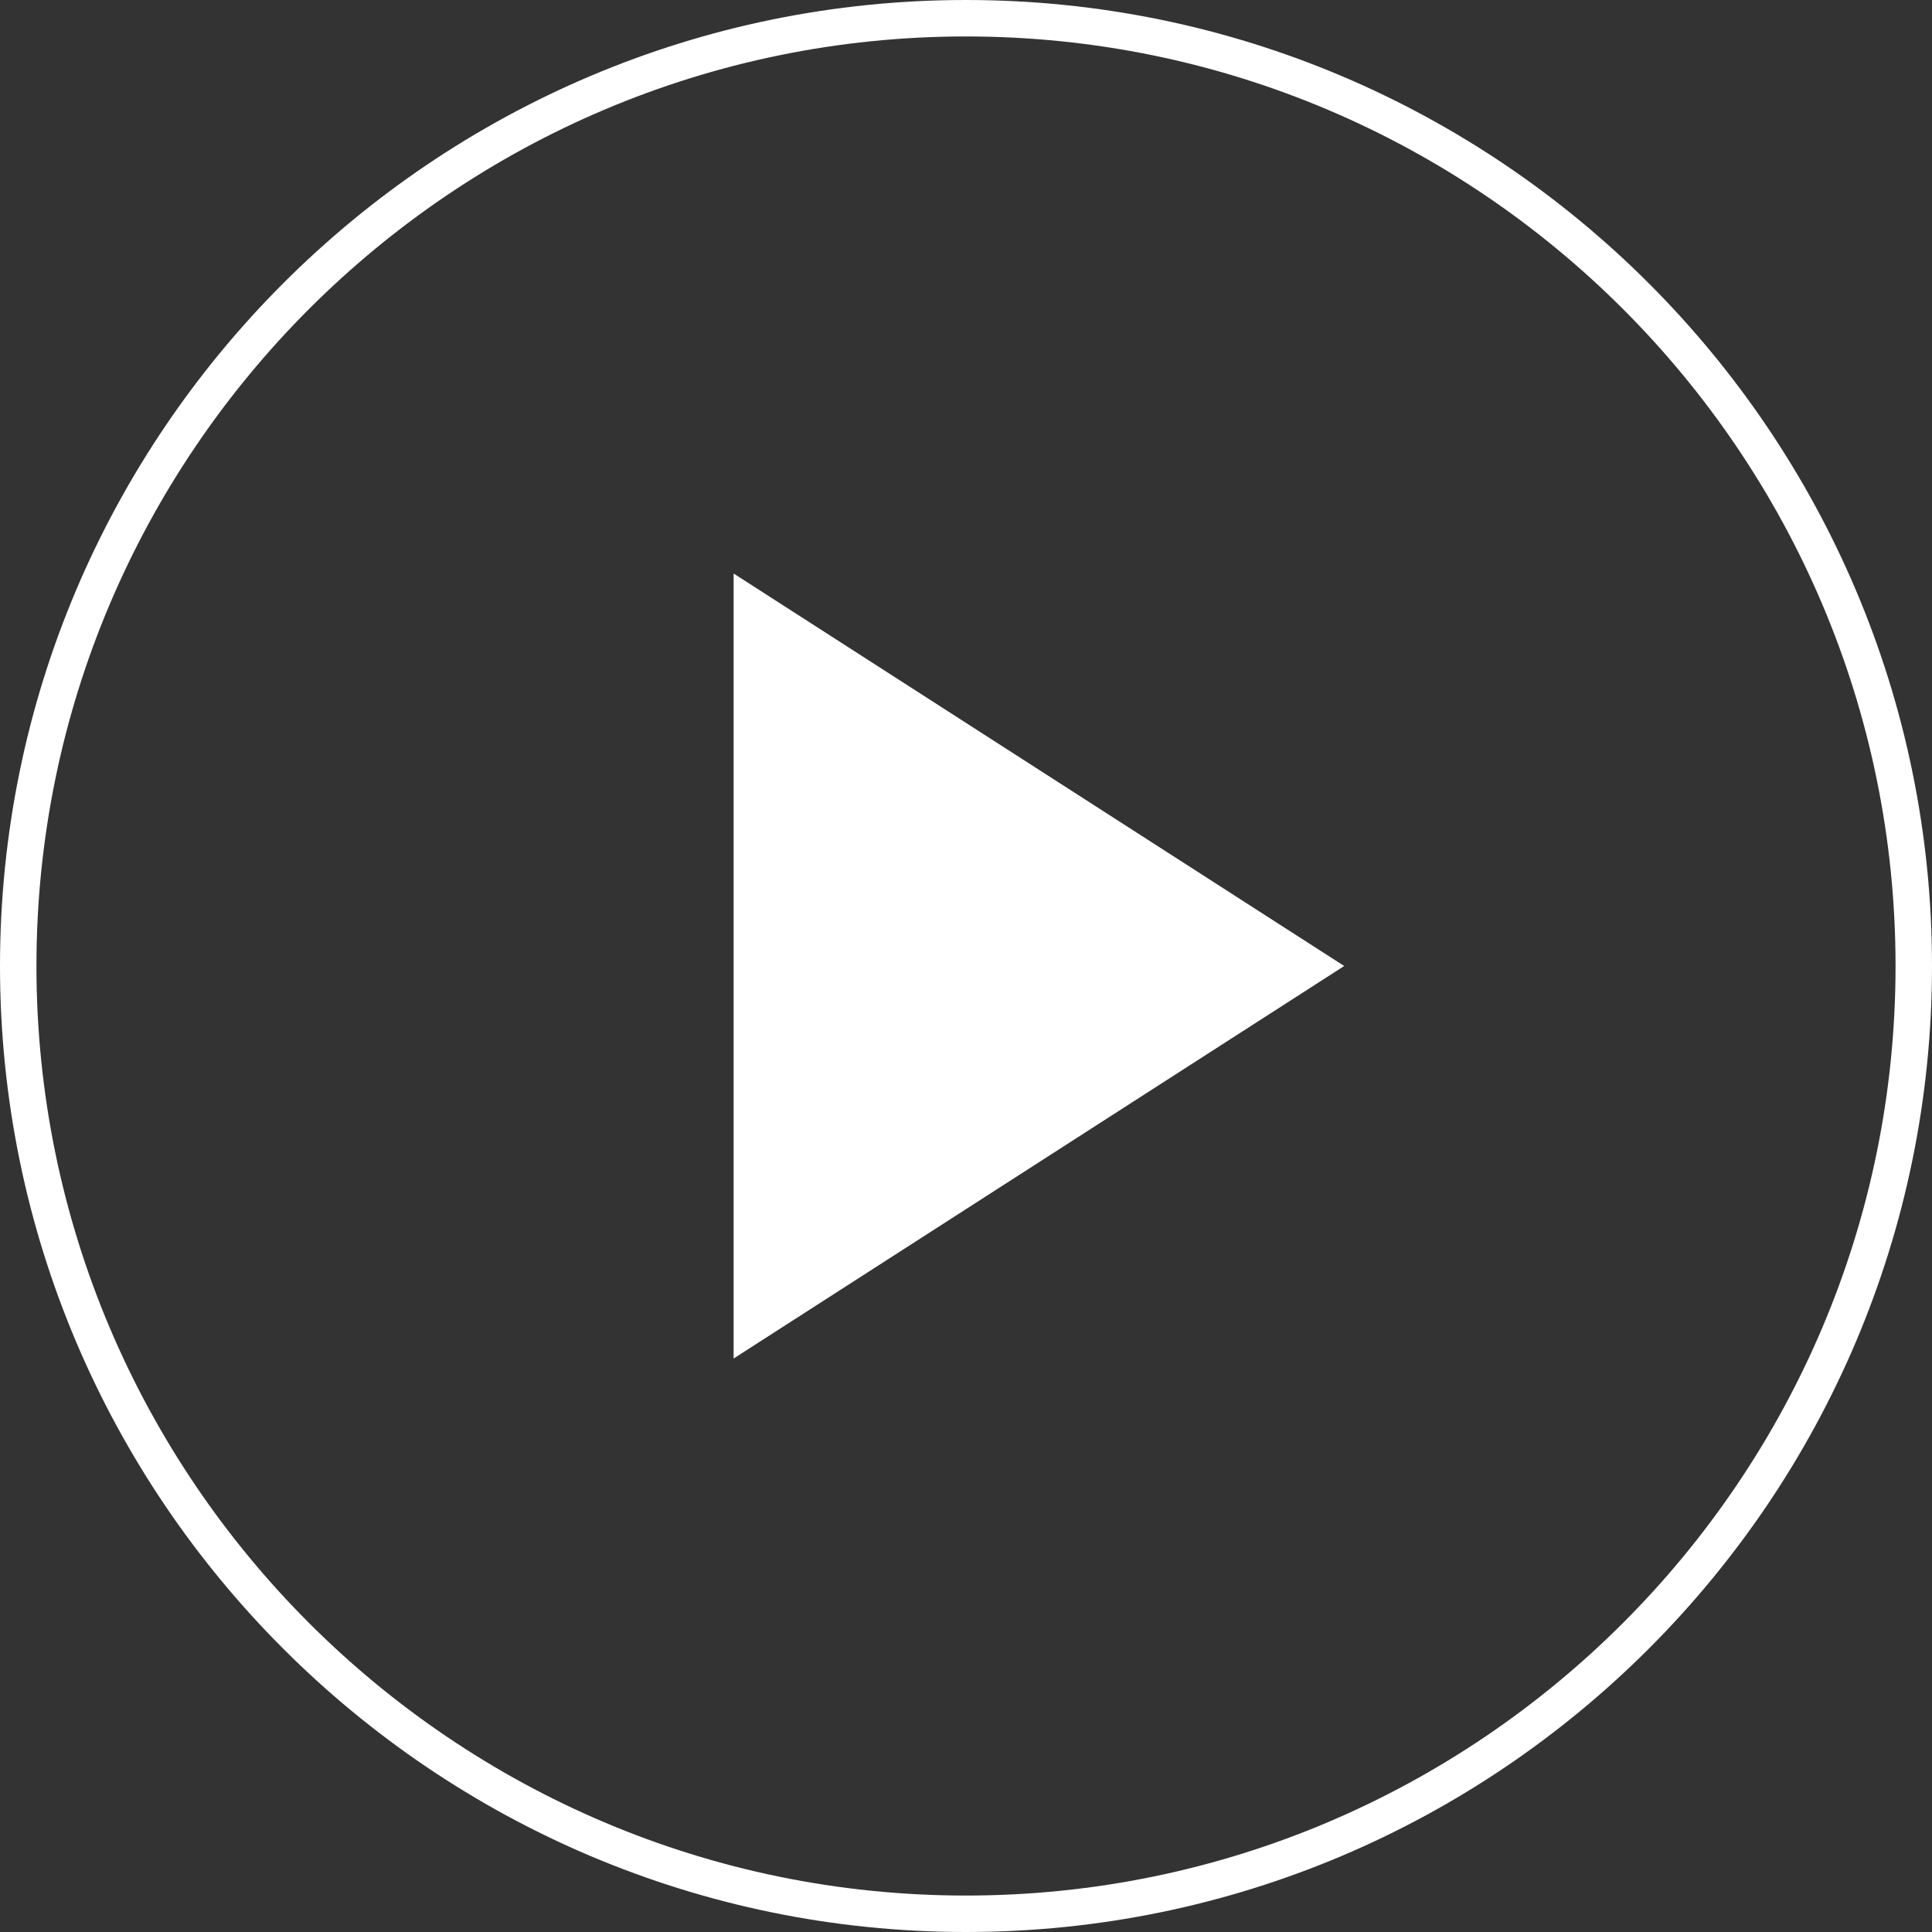
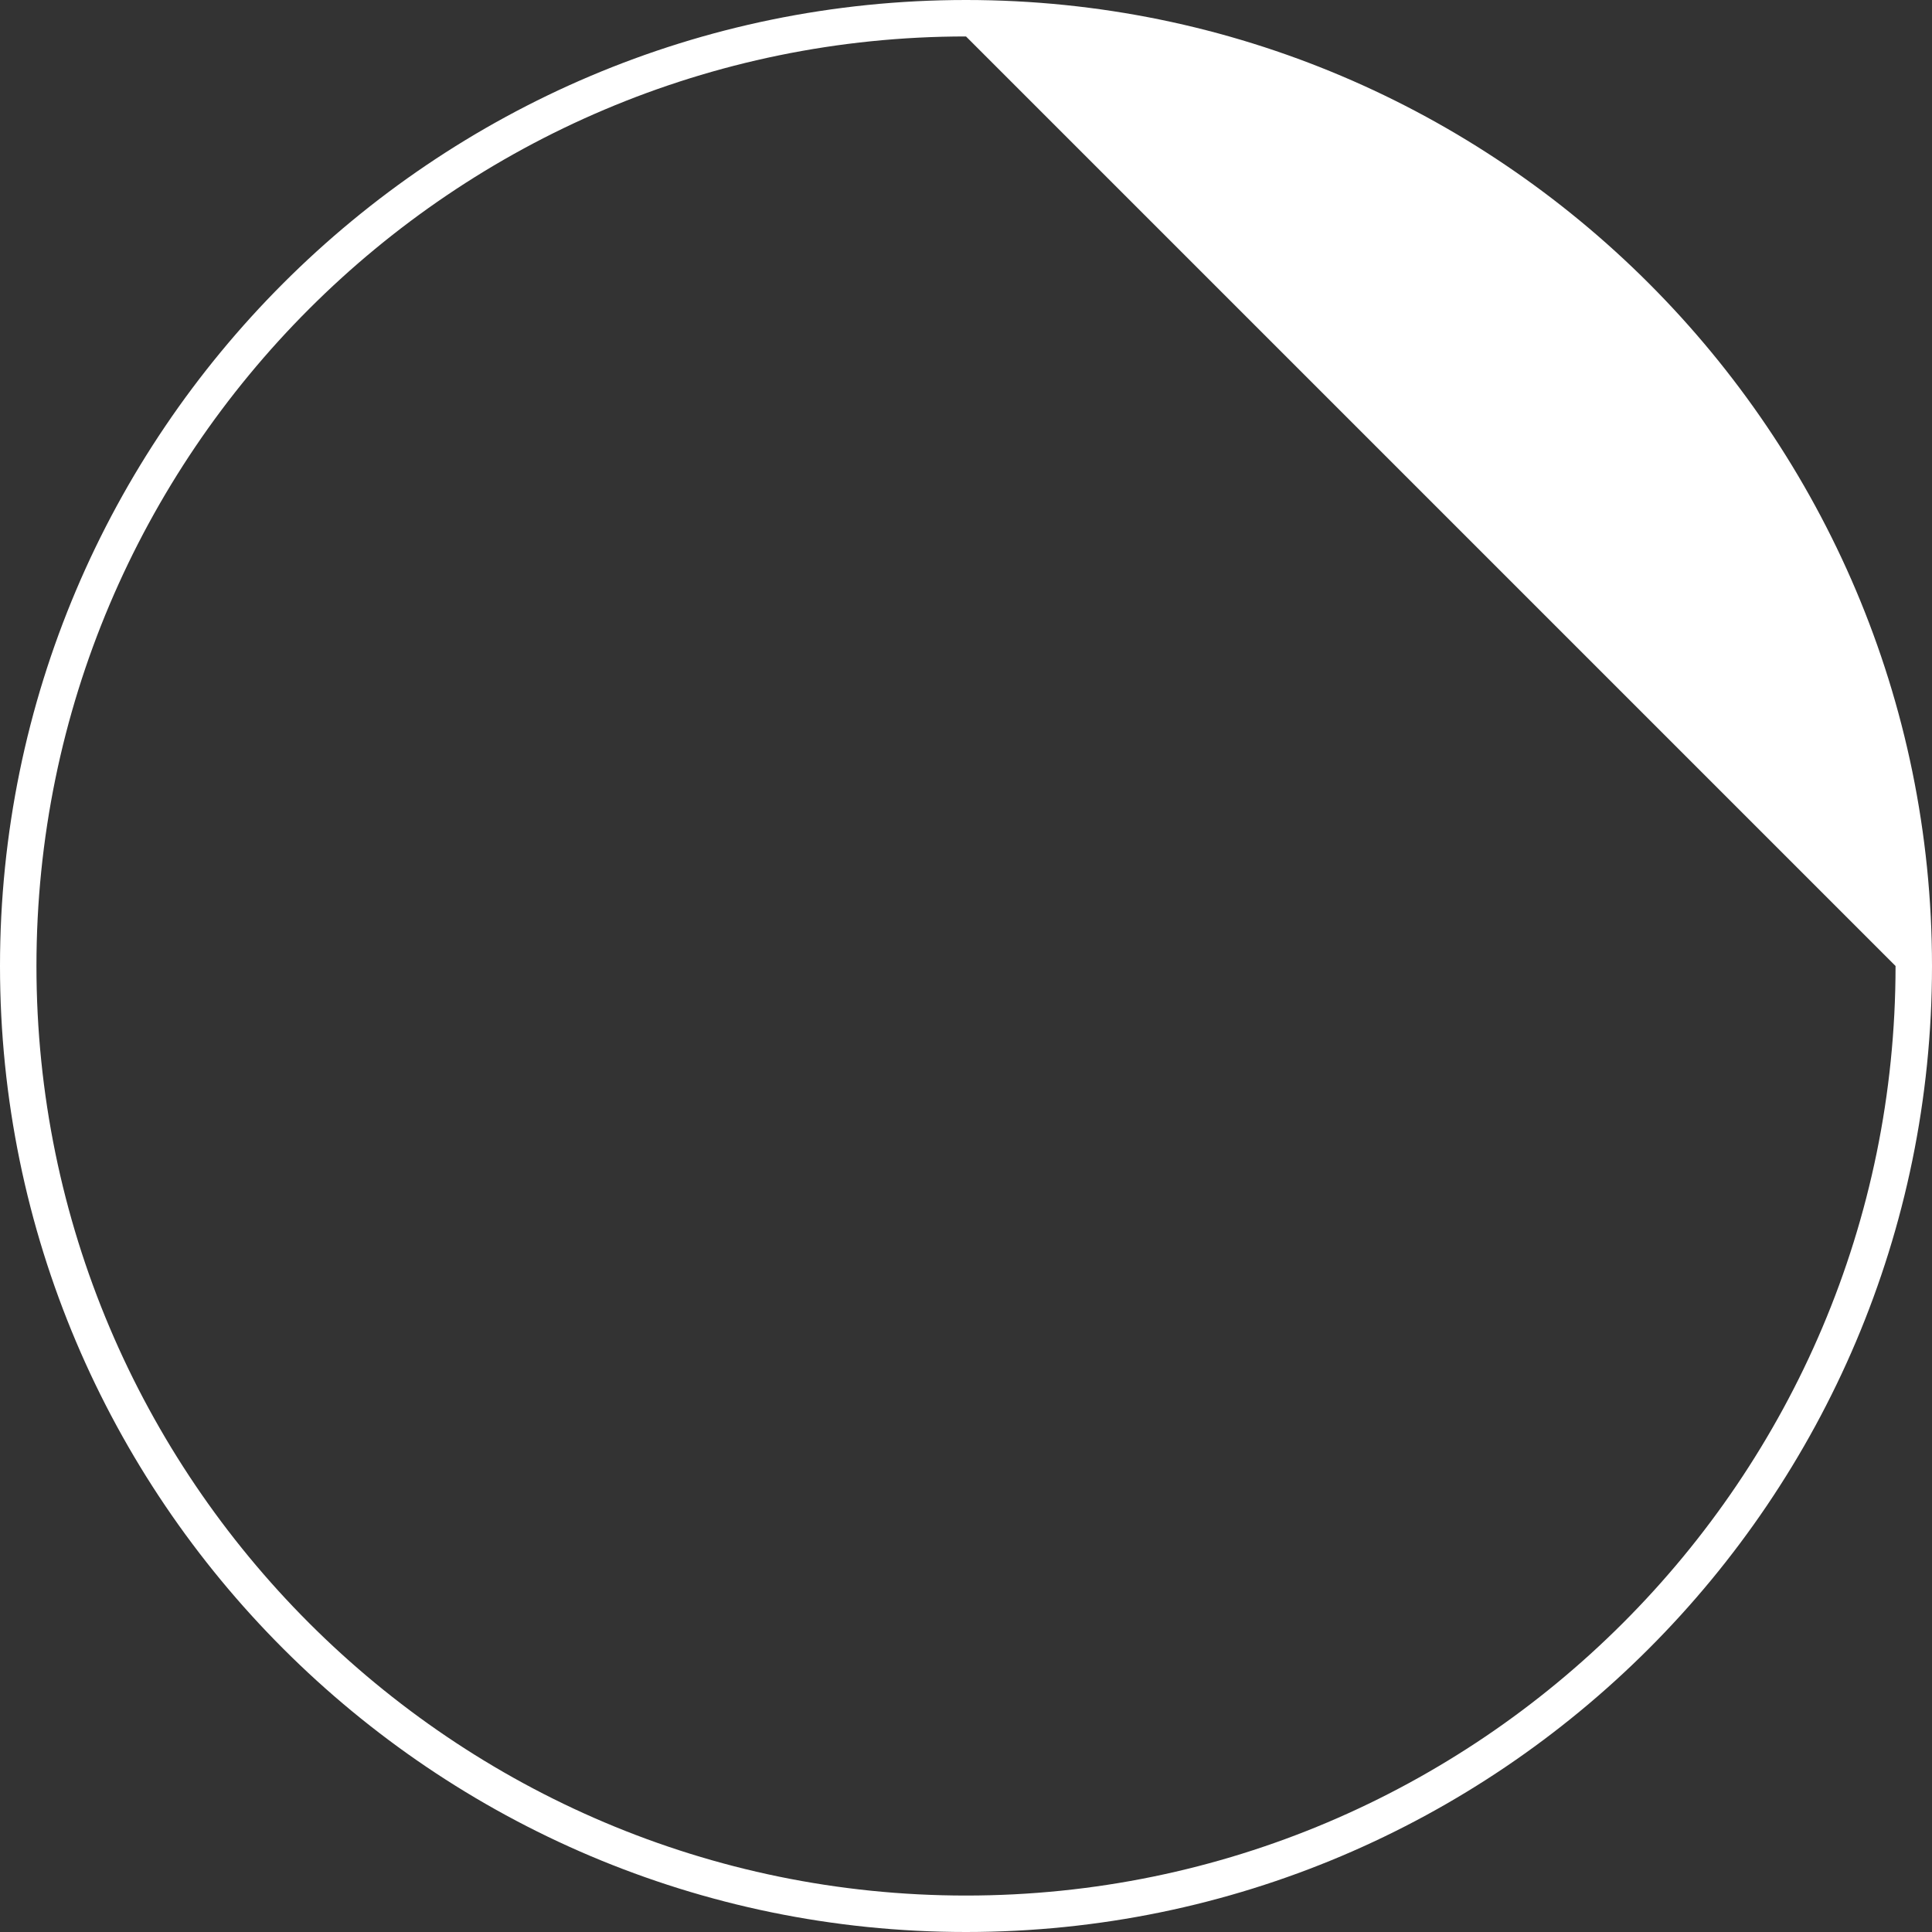
<svg xmlns="http://www.w3.org/2000/svg" version="1.1" id="レイヤー_1" x="0px" y="0px" viewBox="0 0 53 53" style="enable-background:new 0 0 53 53;" xml:space="preserve">
  <rect x="0" y="0" width="53" height="53" fill="#333333" stroke="none" />
  <style type="text/css">
	.st0{fill-rule:evenodd;clip-rule:evenodd;fill:#FFFFFF;}
	.st1{fill:#FFFFFF;}
</style>
  <g>
-     <polygon class="st0" points="20.125,15.733 36.875,26.5 20.125,37.268  " />
-   </g>
+     </g>
  <g>
-     <path class="st1" d="M26.5,53C11.888,53,0,41.112,0,26.5S11.888,0,26.5,0S53,11.888,53,26.5S41.112,53,26.5,53   z M26.5,1C12.439,1,1,12.439,1,26.5S12.439,52,26.5,52S52,40.561,52,26.5S40.561,1,26.5,1z" />
+     <path class="st1" d="M26.5,53C11.888,53,0,41.112,0,26.5S11.888,0,26.5,0S53,11.888,53,26.5S41.112,53,26.5,53   z M26.5,1C12.439,1,1,12.439,1,26.5S12.439,52,26.5,52S52,40.561,52,26.5z" />
  </g>
</svg>